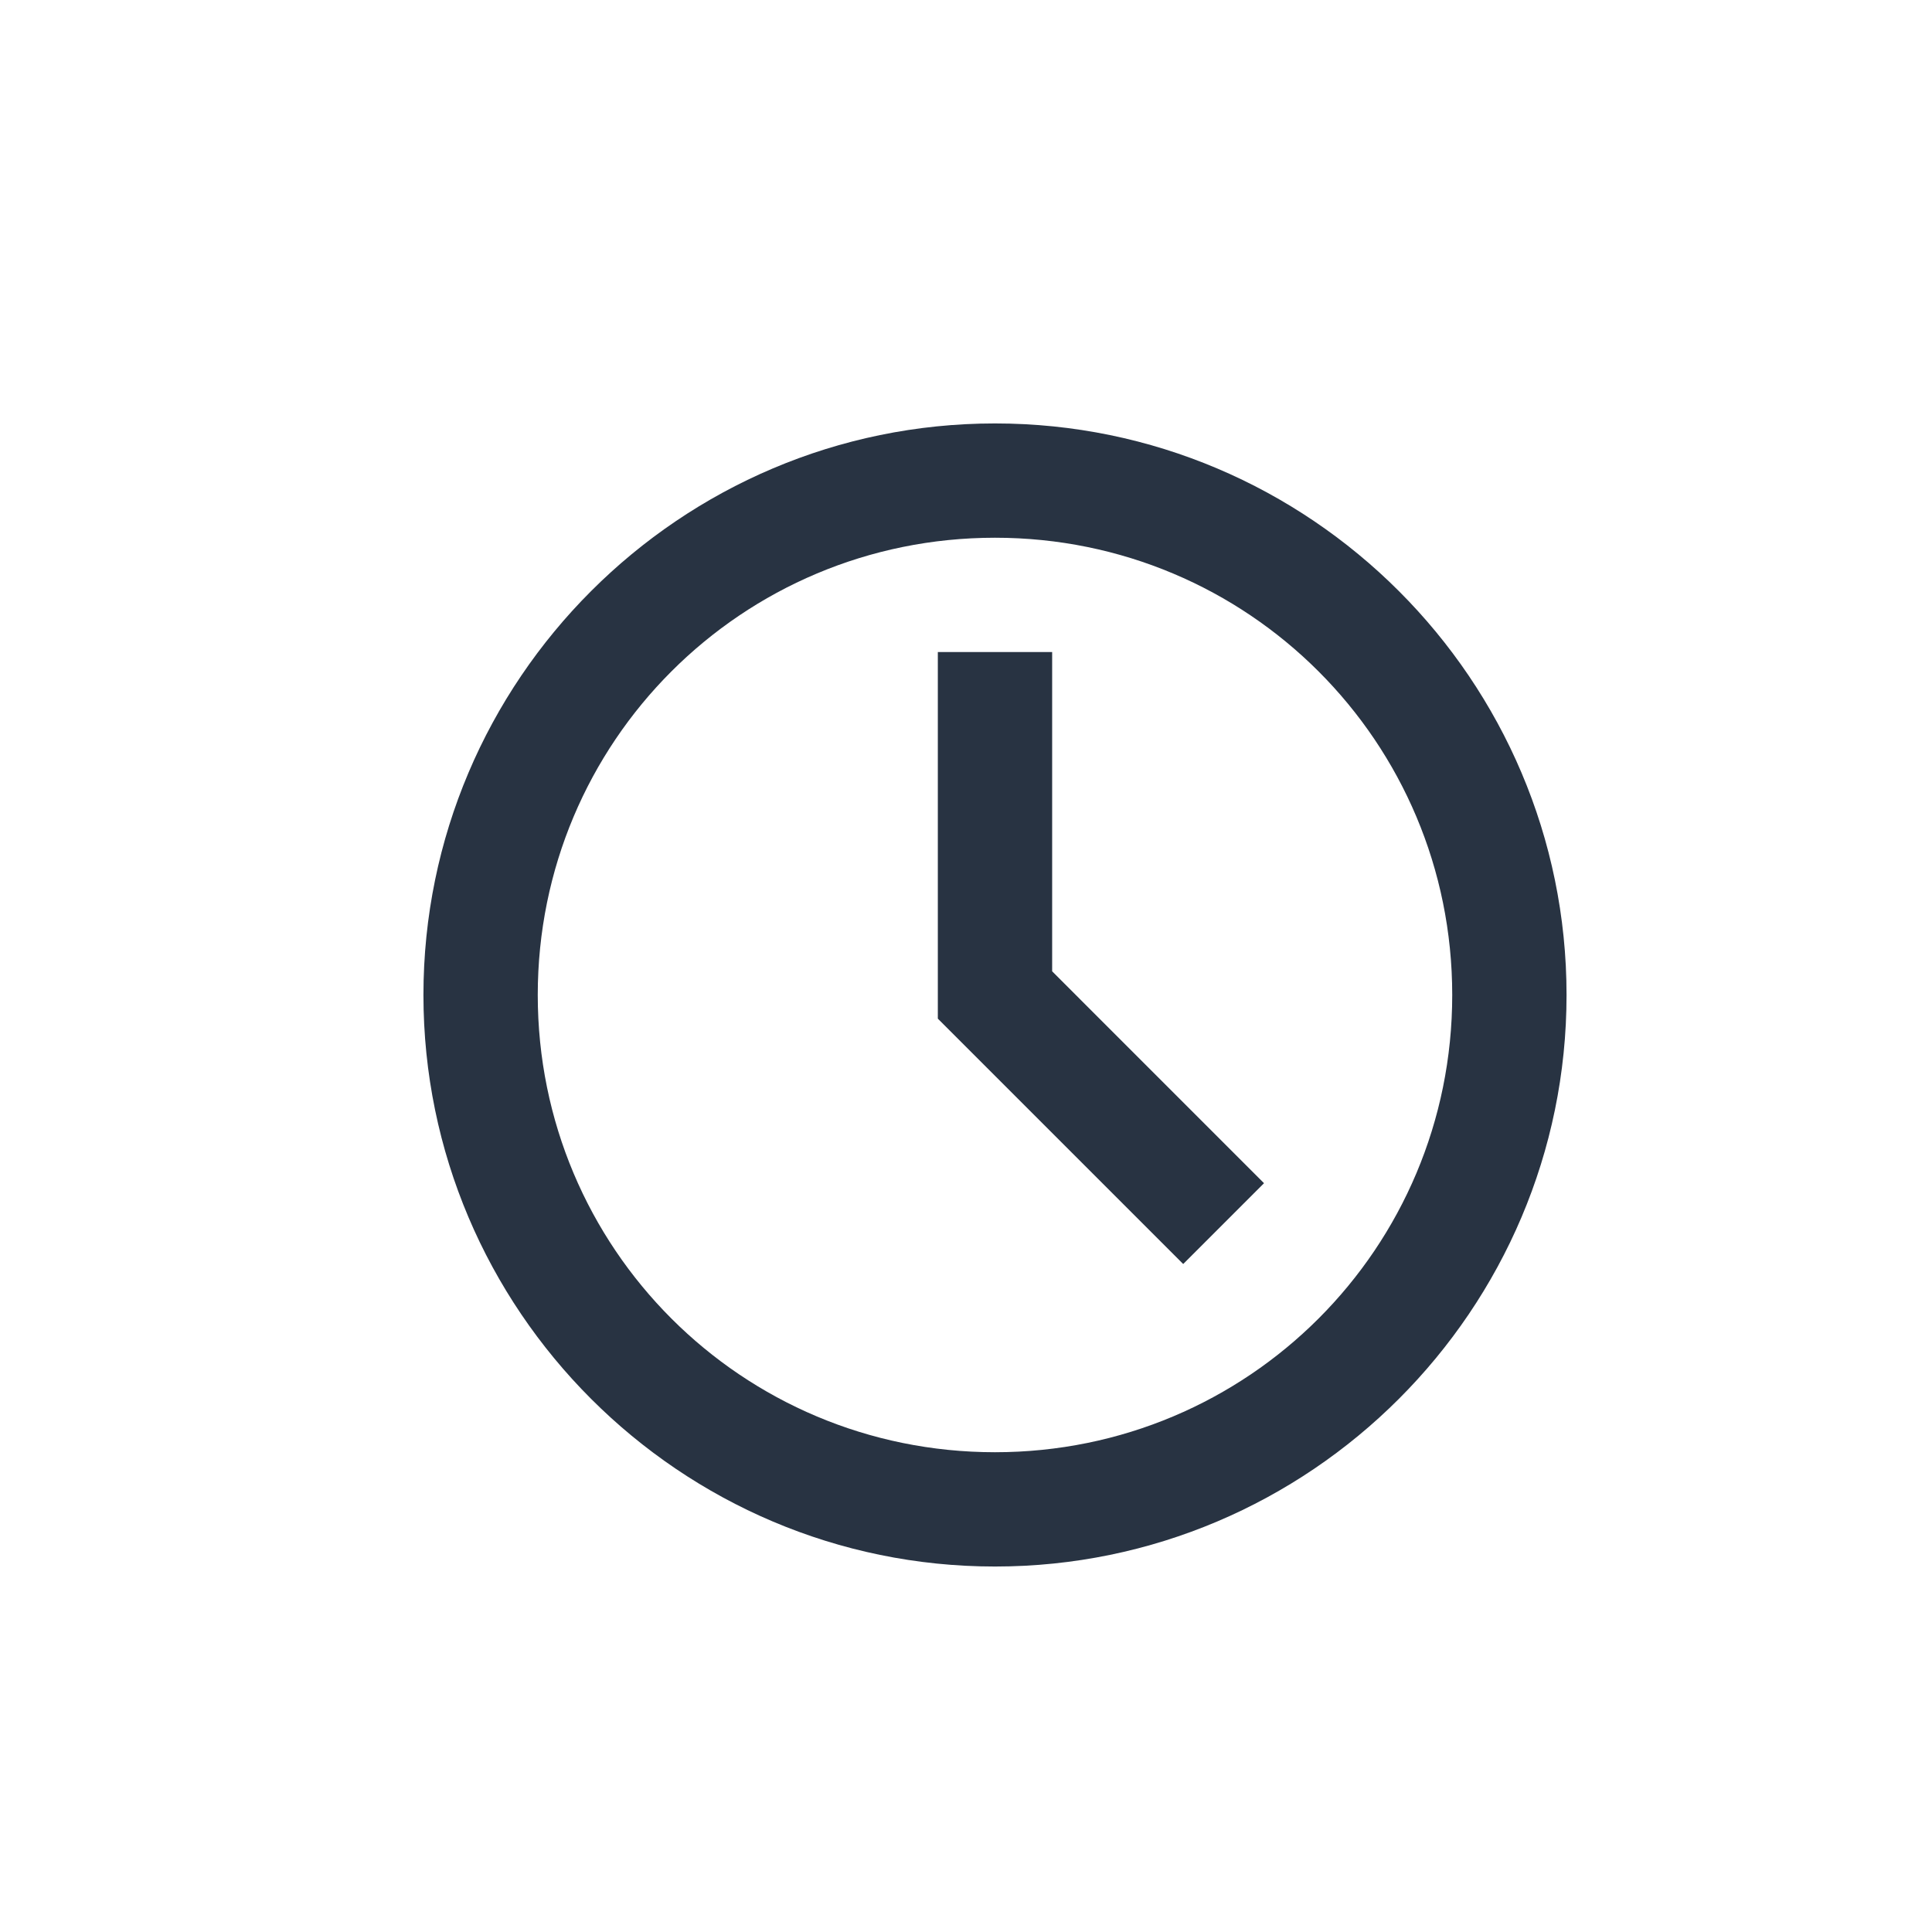
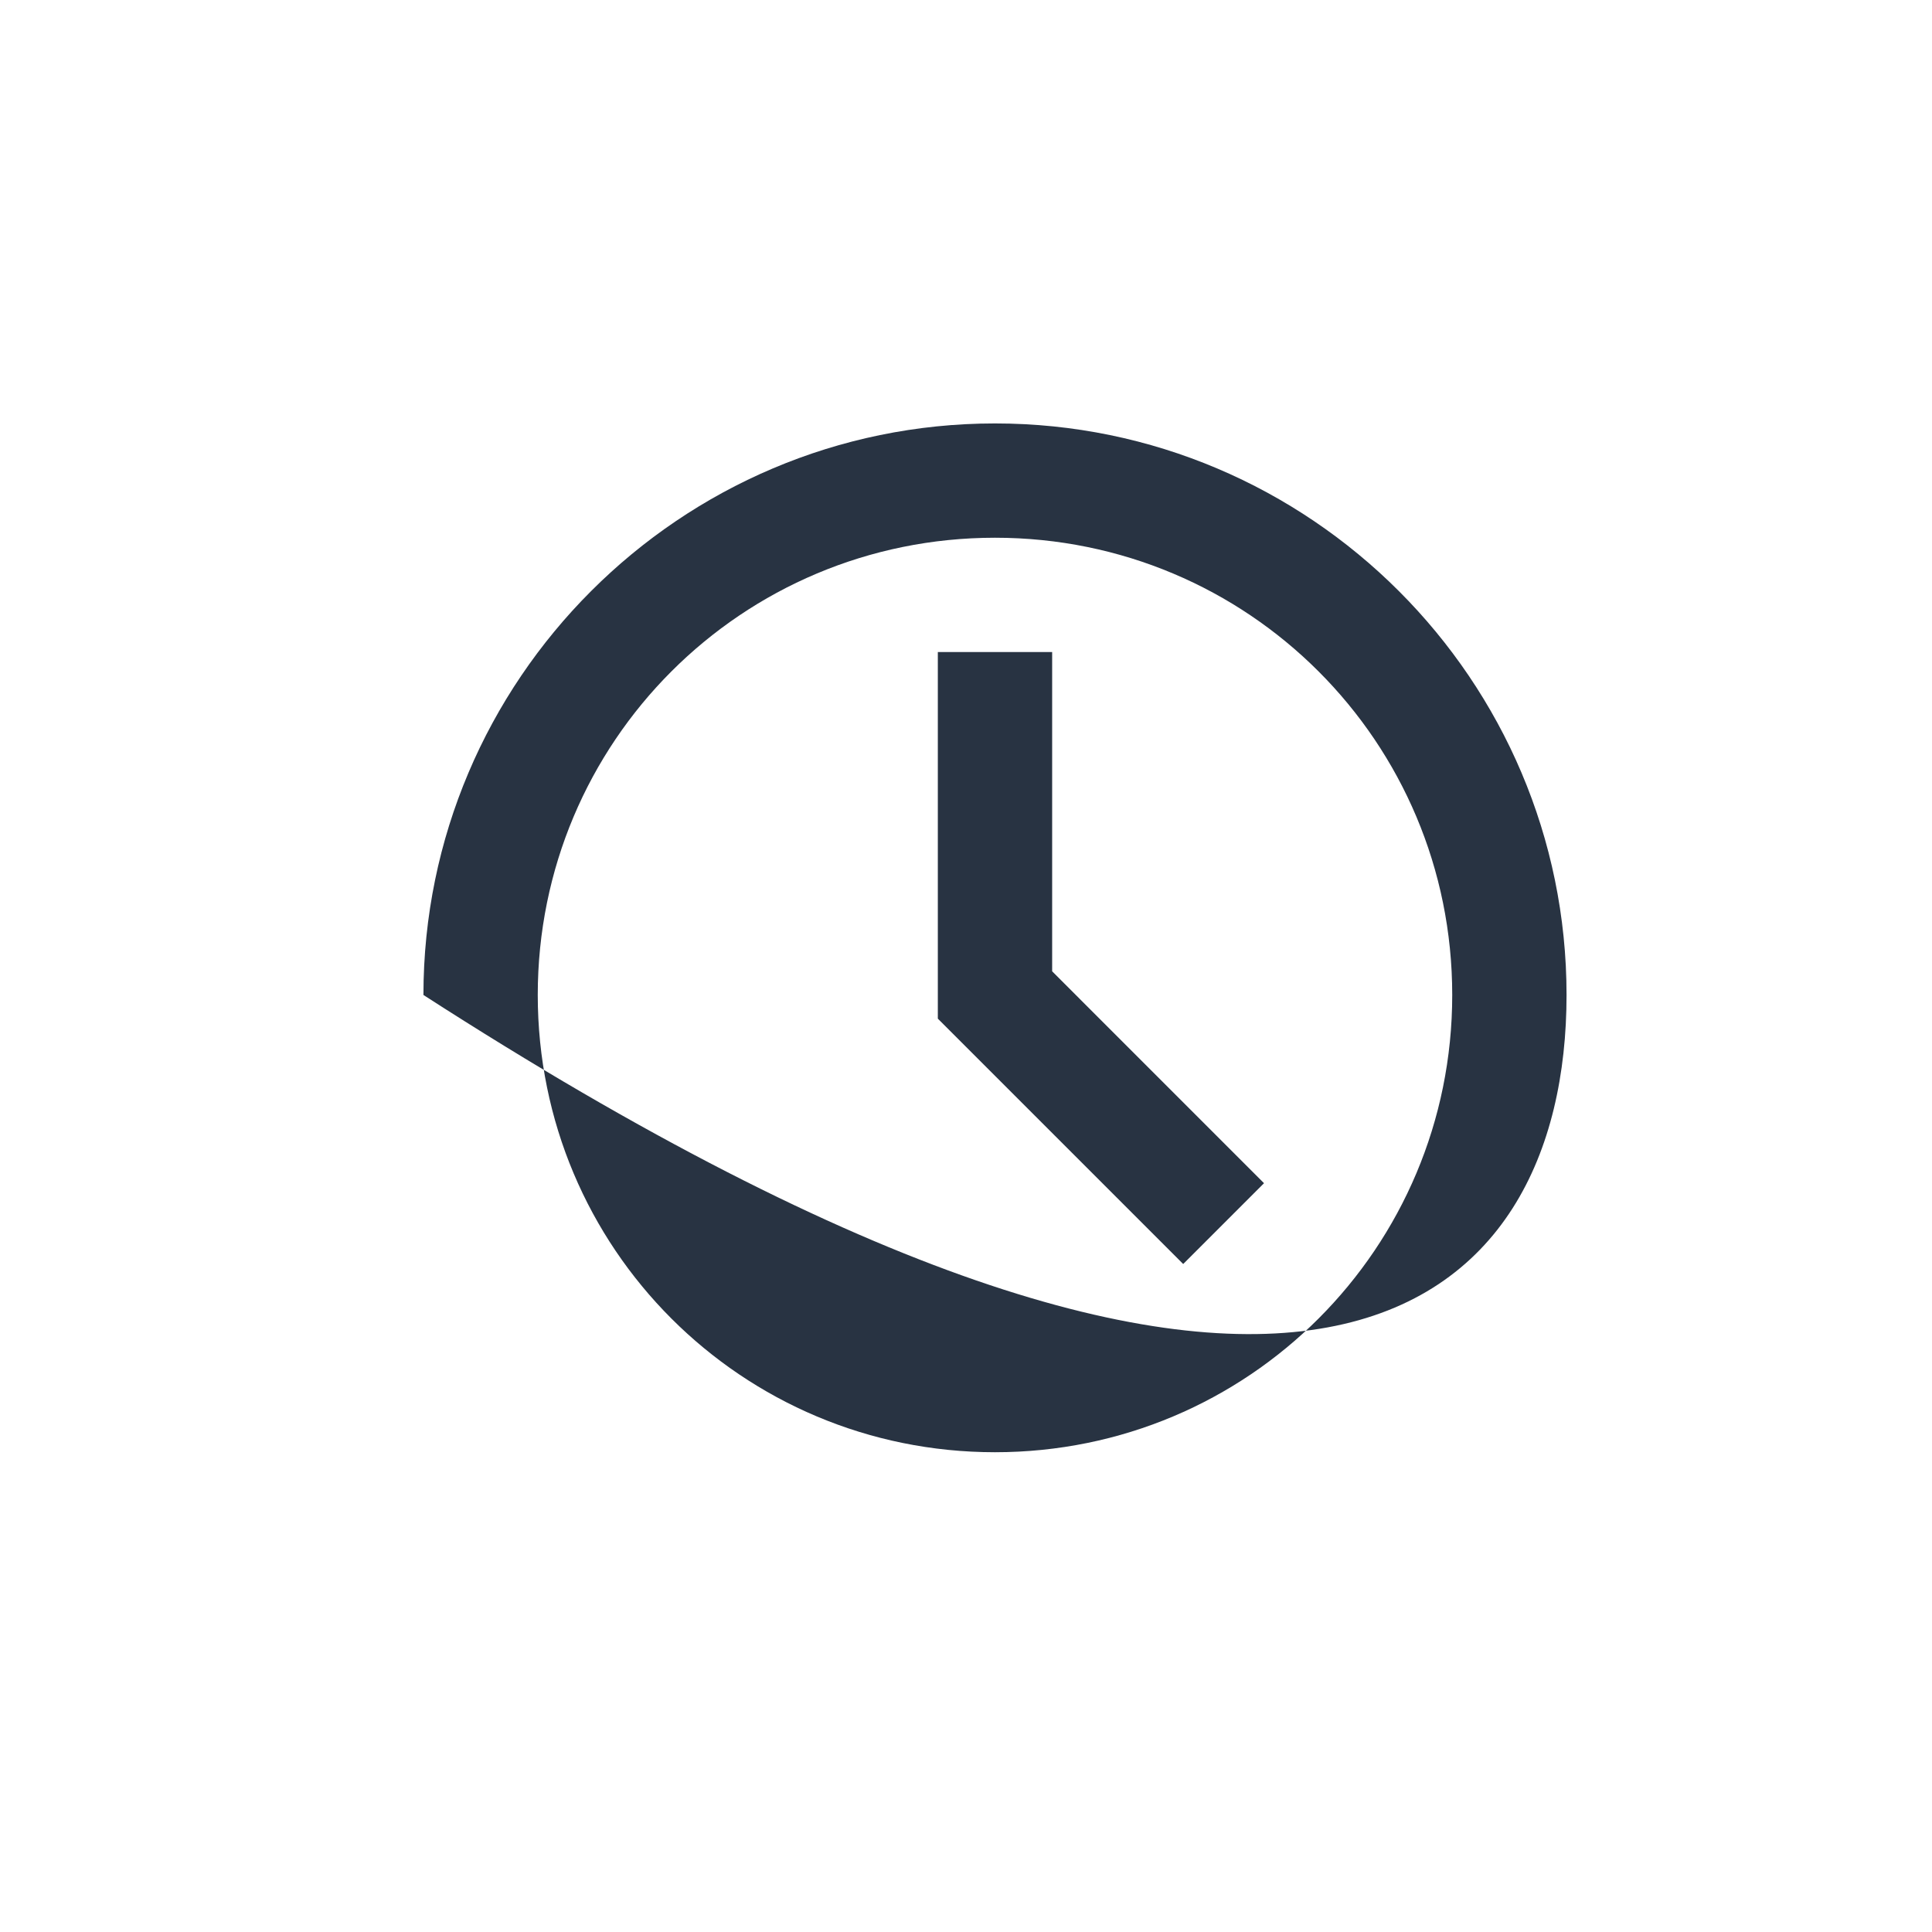
<svg xmlns="http://www.w3.org/2000/svg" width="100" height="100" viewBox="0 0 100 100" fill="none">
-   <path d="M51.5 21.917C35.197 21.917 21.917 35.197 21.917 51.5C21.917 67.803 35.197 81.083 51.5 81.083C67.804 81.083 81.084 67.803 81.084 51.5C81.084 35.197 67.804 21.917 51.5 21.917ZM51.5 27.833C64.606 27.833 75.167 38.394 75.167 51.5C75.167 64.606 64.606 75.167 51.5 75.167C38.395 75.167 27.834 64.606 27.834 51.5C27.834 38.394 38.395 27.833 51.5 27.833ZM48.542 33.75V52.725L61.242 65.425L65.425 61.242L54.459 50.275V33.75H48.542Z" fill="#283342" />
+   <path d="M51.5 21.917C35.197 21.917 21.917 35.197 21.917 51.5C67.804 81.083 81.084 67.803 81.084 51.5C81.084 35.197 67.804 21.917 51.5 21.917ZM51.5 27.833C64.606 27.833 75.167 38.394 75.167 51.5C75.167 64.606 64.606 75.167 51.5 75.167C38.395 75.167 27.834 64.606 27.834 51.5C27.834 38.394 38.395 27.833 51.5 27.833ZM48.542 33.75V52.725L61.242 65.425L65.425 61.242L54.459 50.275V33.75H48.542Z" fill="#283342" />
</svg>